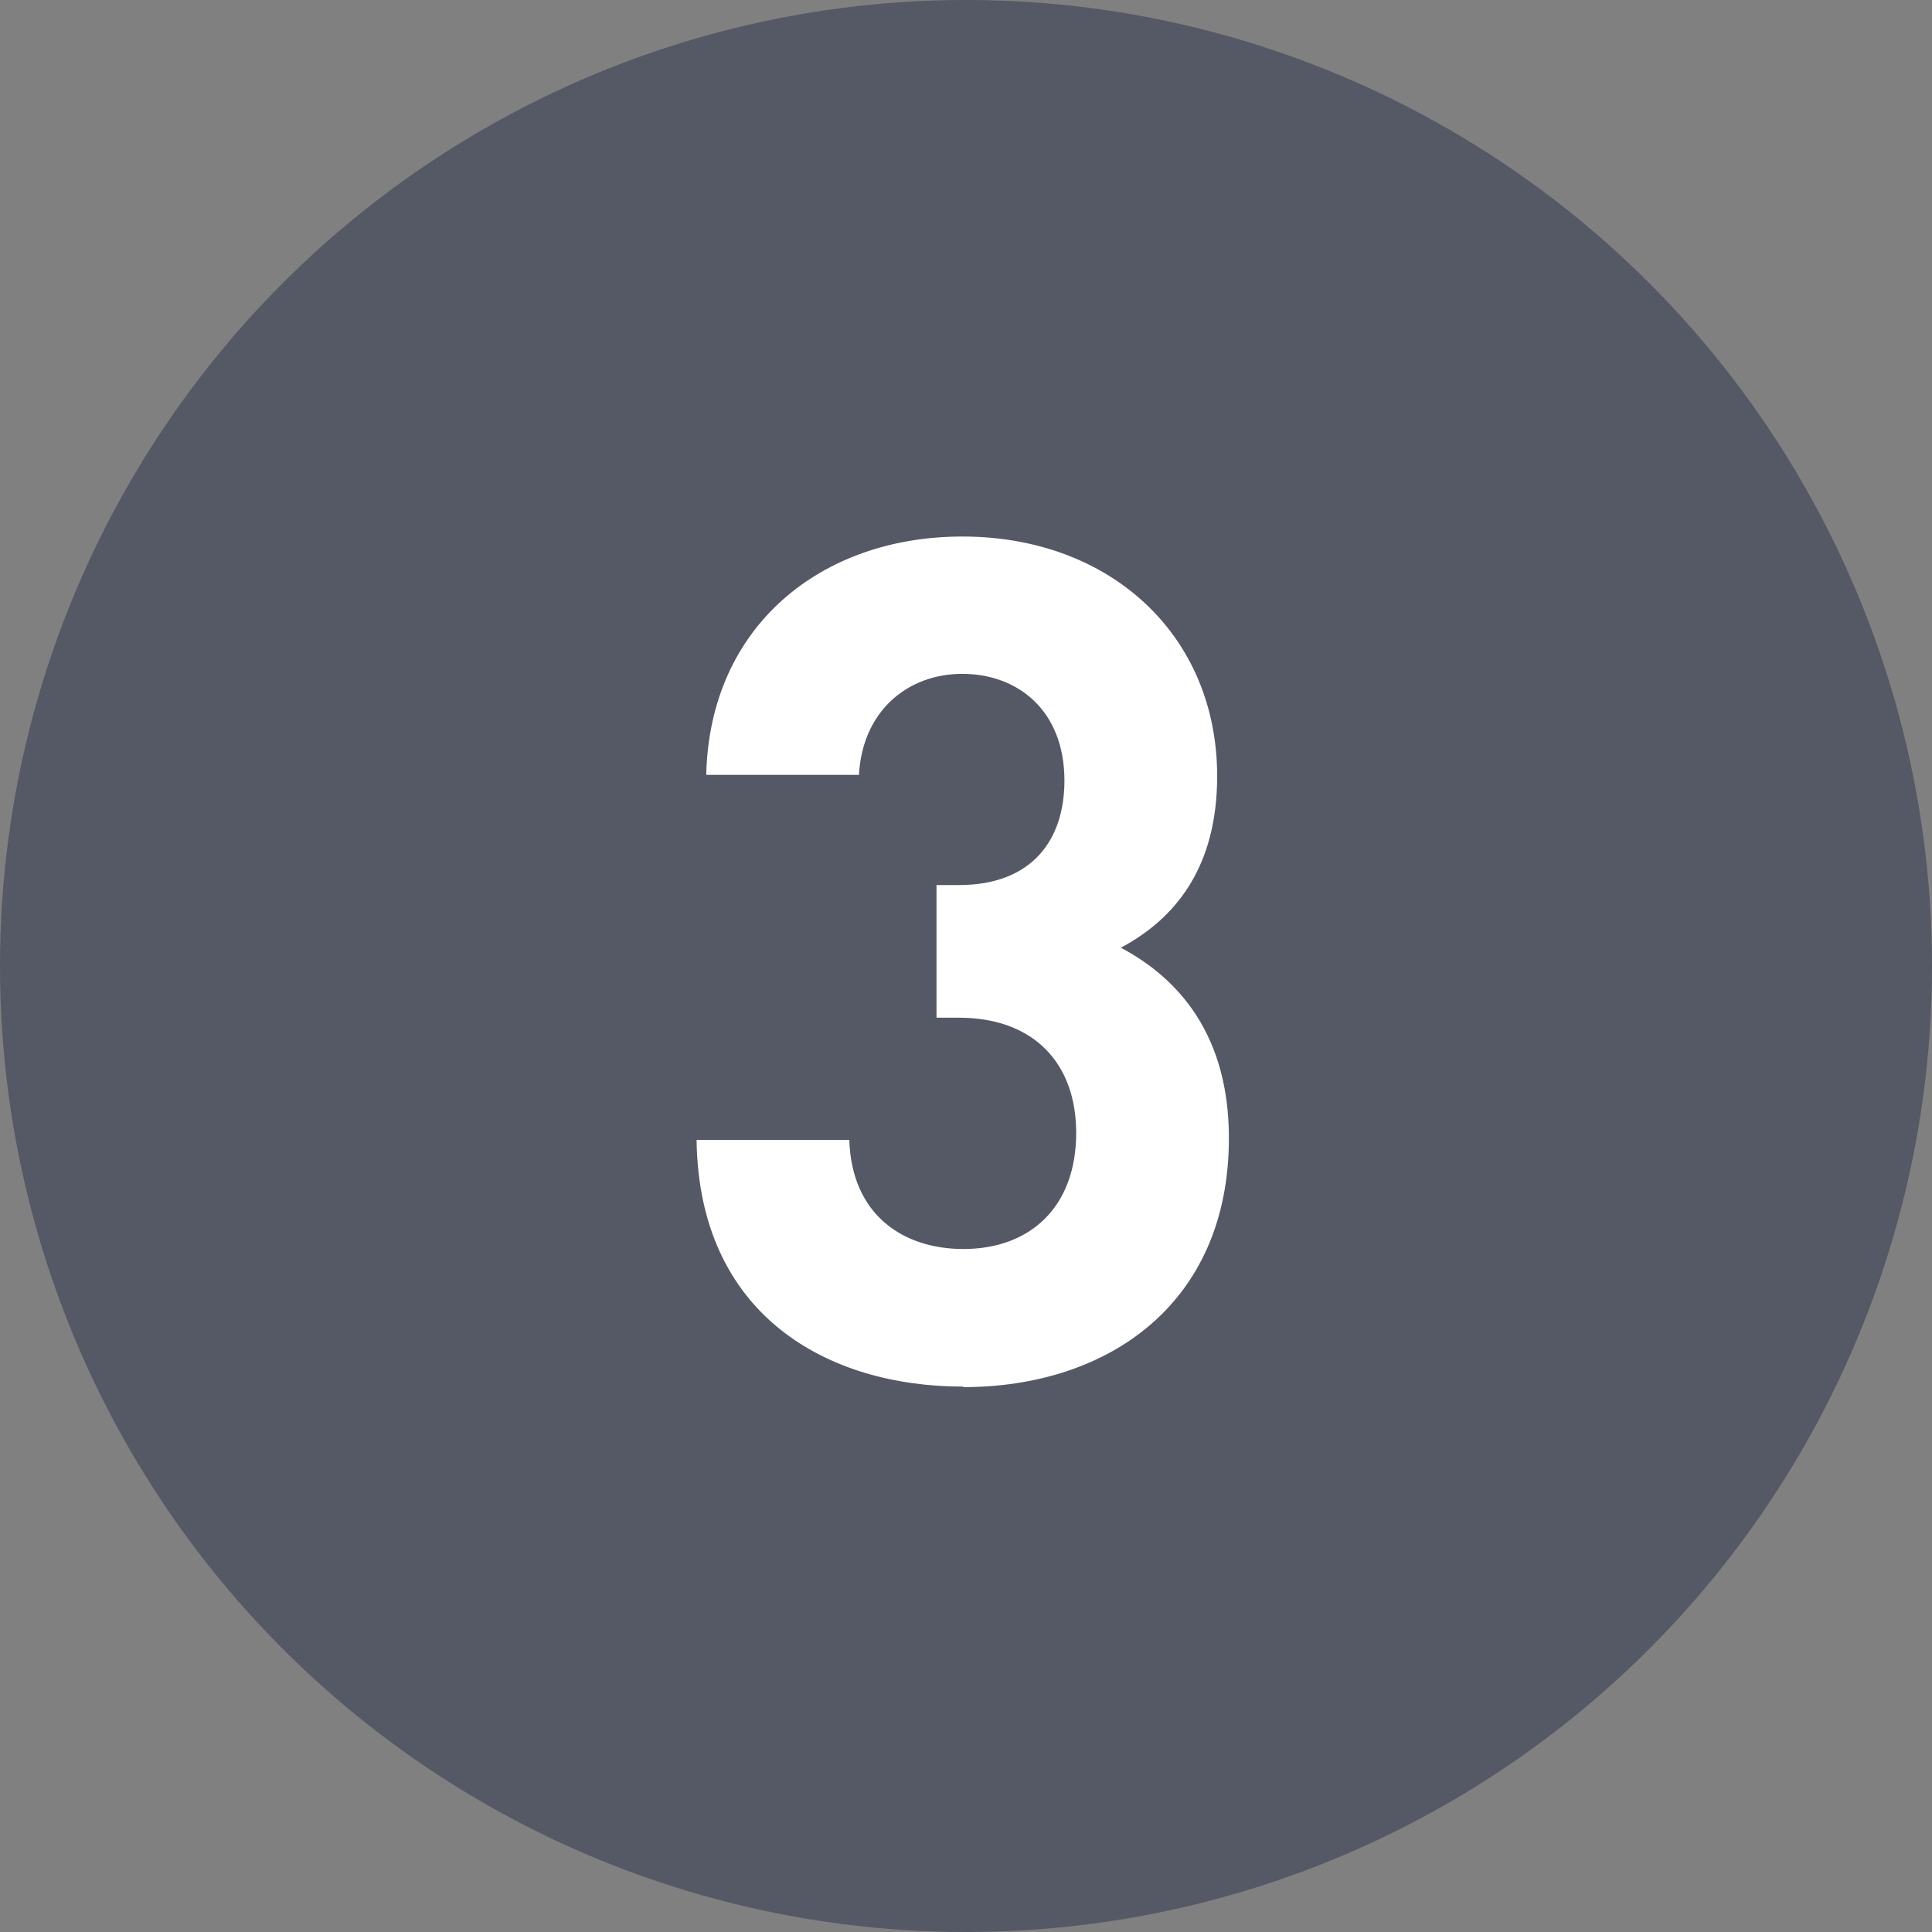
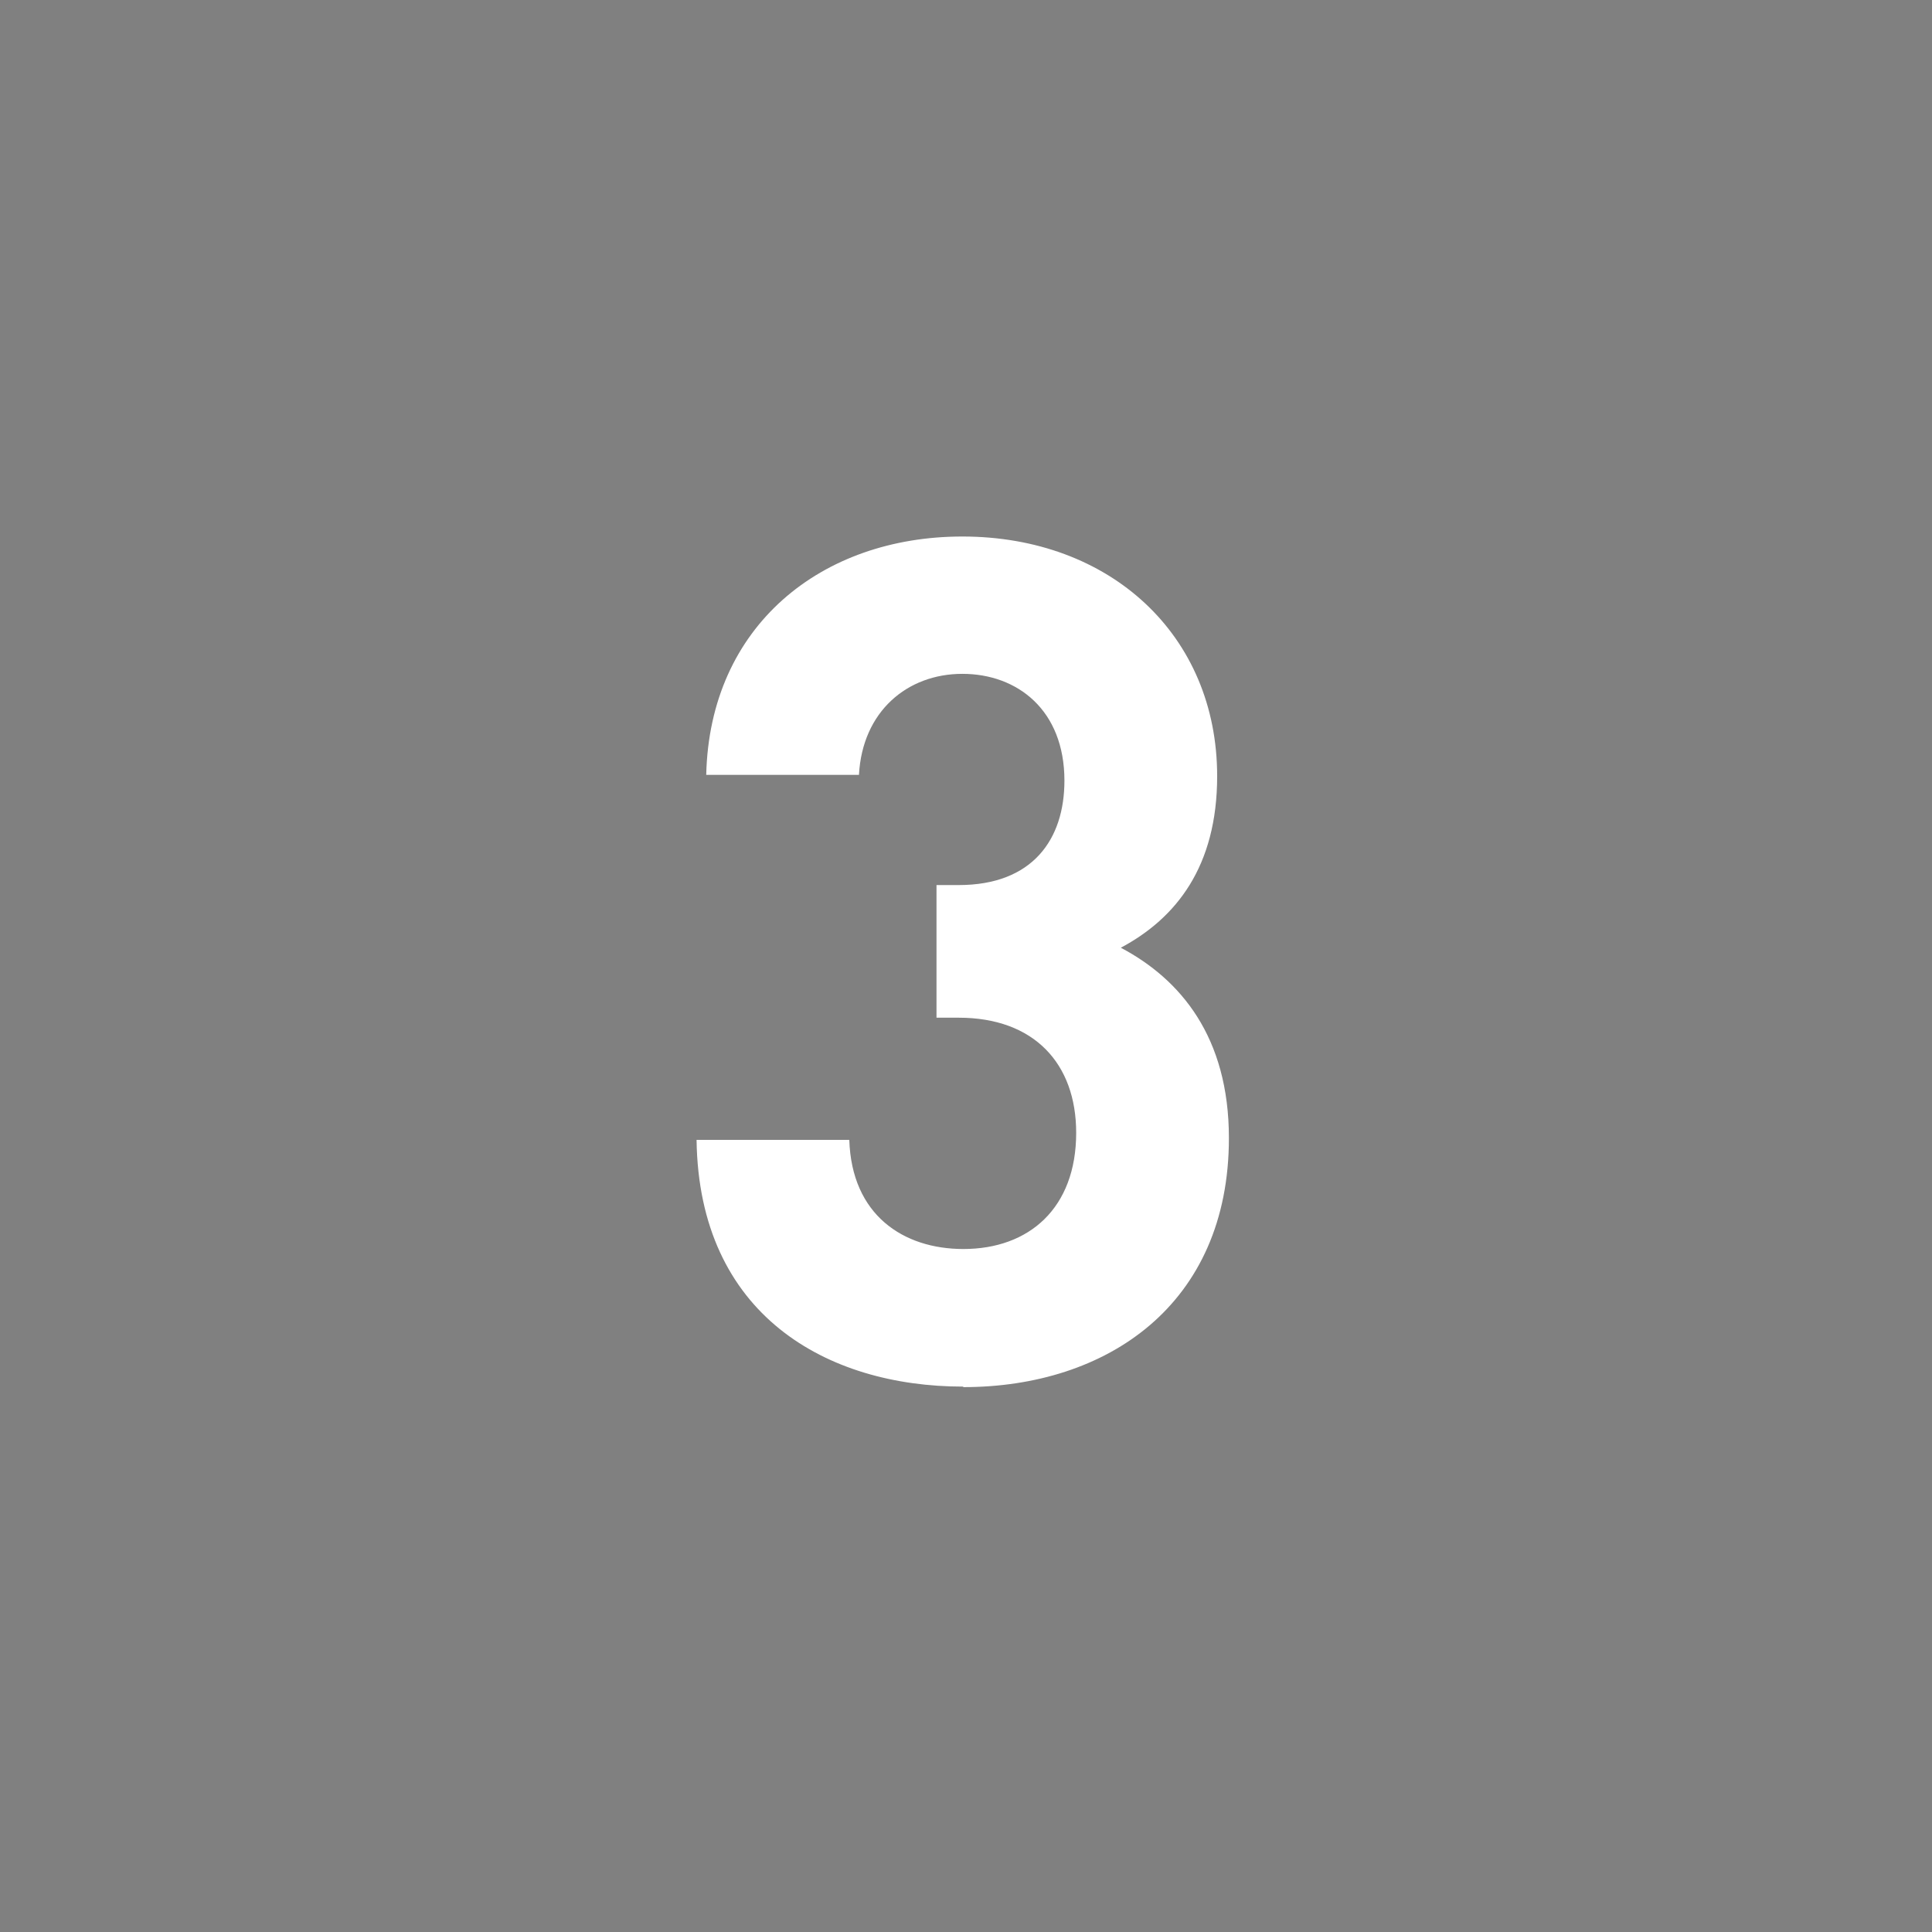
<svg xmlns="http://www.w3.org/2000/svg" id="_レイヤー_2" data-name="レイヤー 2" viewBox="0 0 74 74">
  <rect x="0" y="0" width="74" height="74" fill="#808080" stroke="none" />
  <defs>
    <style>
      .cls-1 {
        fill: #fff;
      }

      .cls-1, .cls-2 {
        stroke-width: 0px;
      }

      .cls-2 {
        fill: #555865;
      }
    </style>
  </defs>
  <g id="_黄色アクセント_文字上" data-name="黄色アクセント 文字上">
    <g>
-       <circle class="cls-2" cx="37" cy="37" r="37" />
      <path class="cls-1" d="m36.89,53.11c-5.22,0-10.12-2.74-10.21-9.45h5.85c.09,2.88,2.07,4.18,4.37,4.18,2.52,0,4.32-1.57,4.32-4.45,0-2.66-1.62-4.41-4.5-4.41h-.85v-5.08h.85c2.83,0,4.05-1.75,4.05-4,0-2.7-1.8-4.09-3.91-4.09s-3.83,1.44-3.96,3.87h-5.85c.13-5.71,4.41-9.13,9.81-9.13,5.67,0,9.76,3.78,9.76,9.18,0,3.46-1.57,5.44-3.69,6.57,2.29,1.21,4.14,3.42,4.14,7.29,0,6.39-4.68,9.54-10.17,9.54Z" />
    </g>
  </g>
</svg>